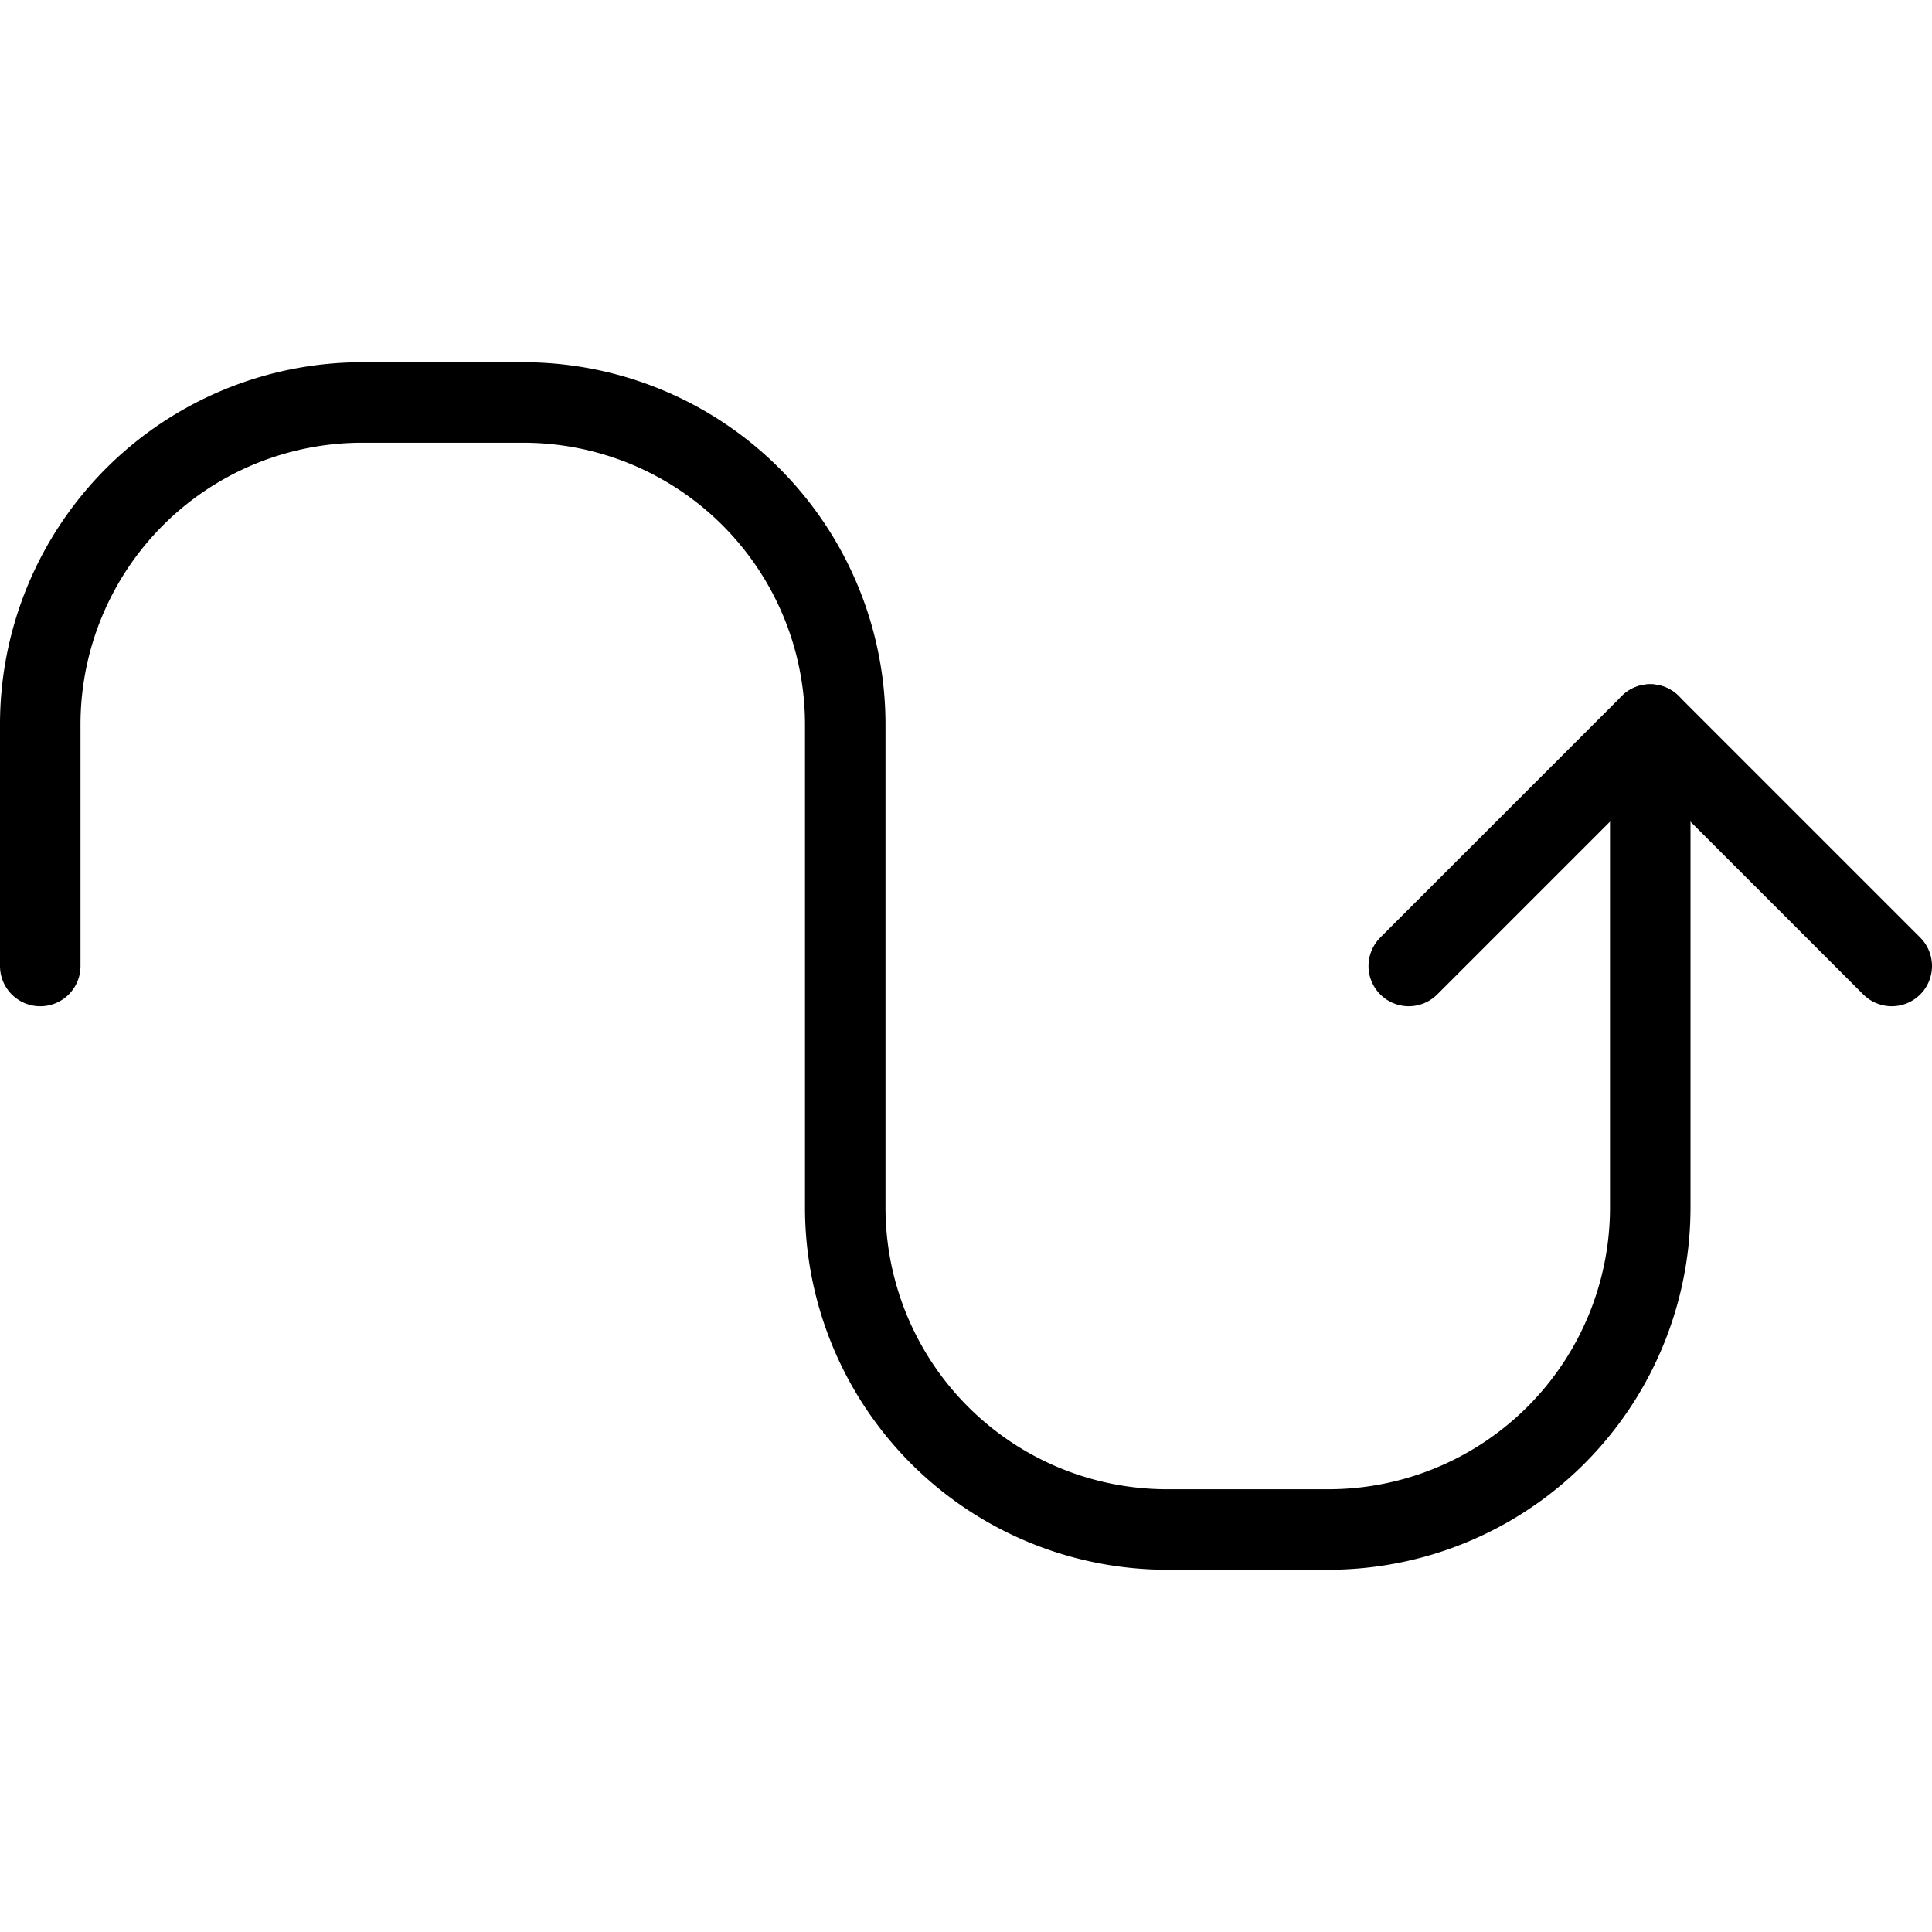
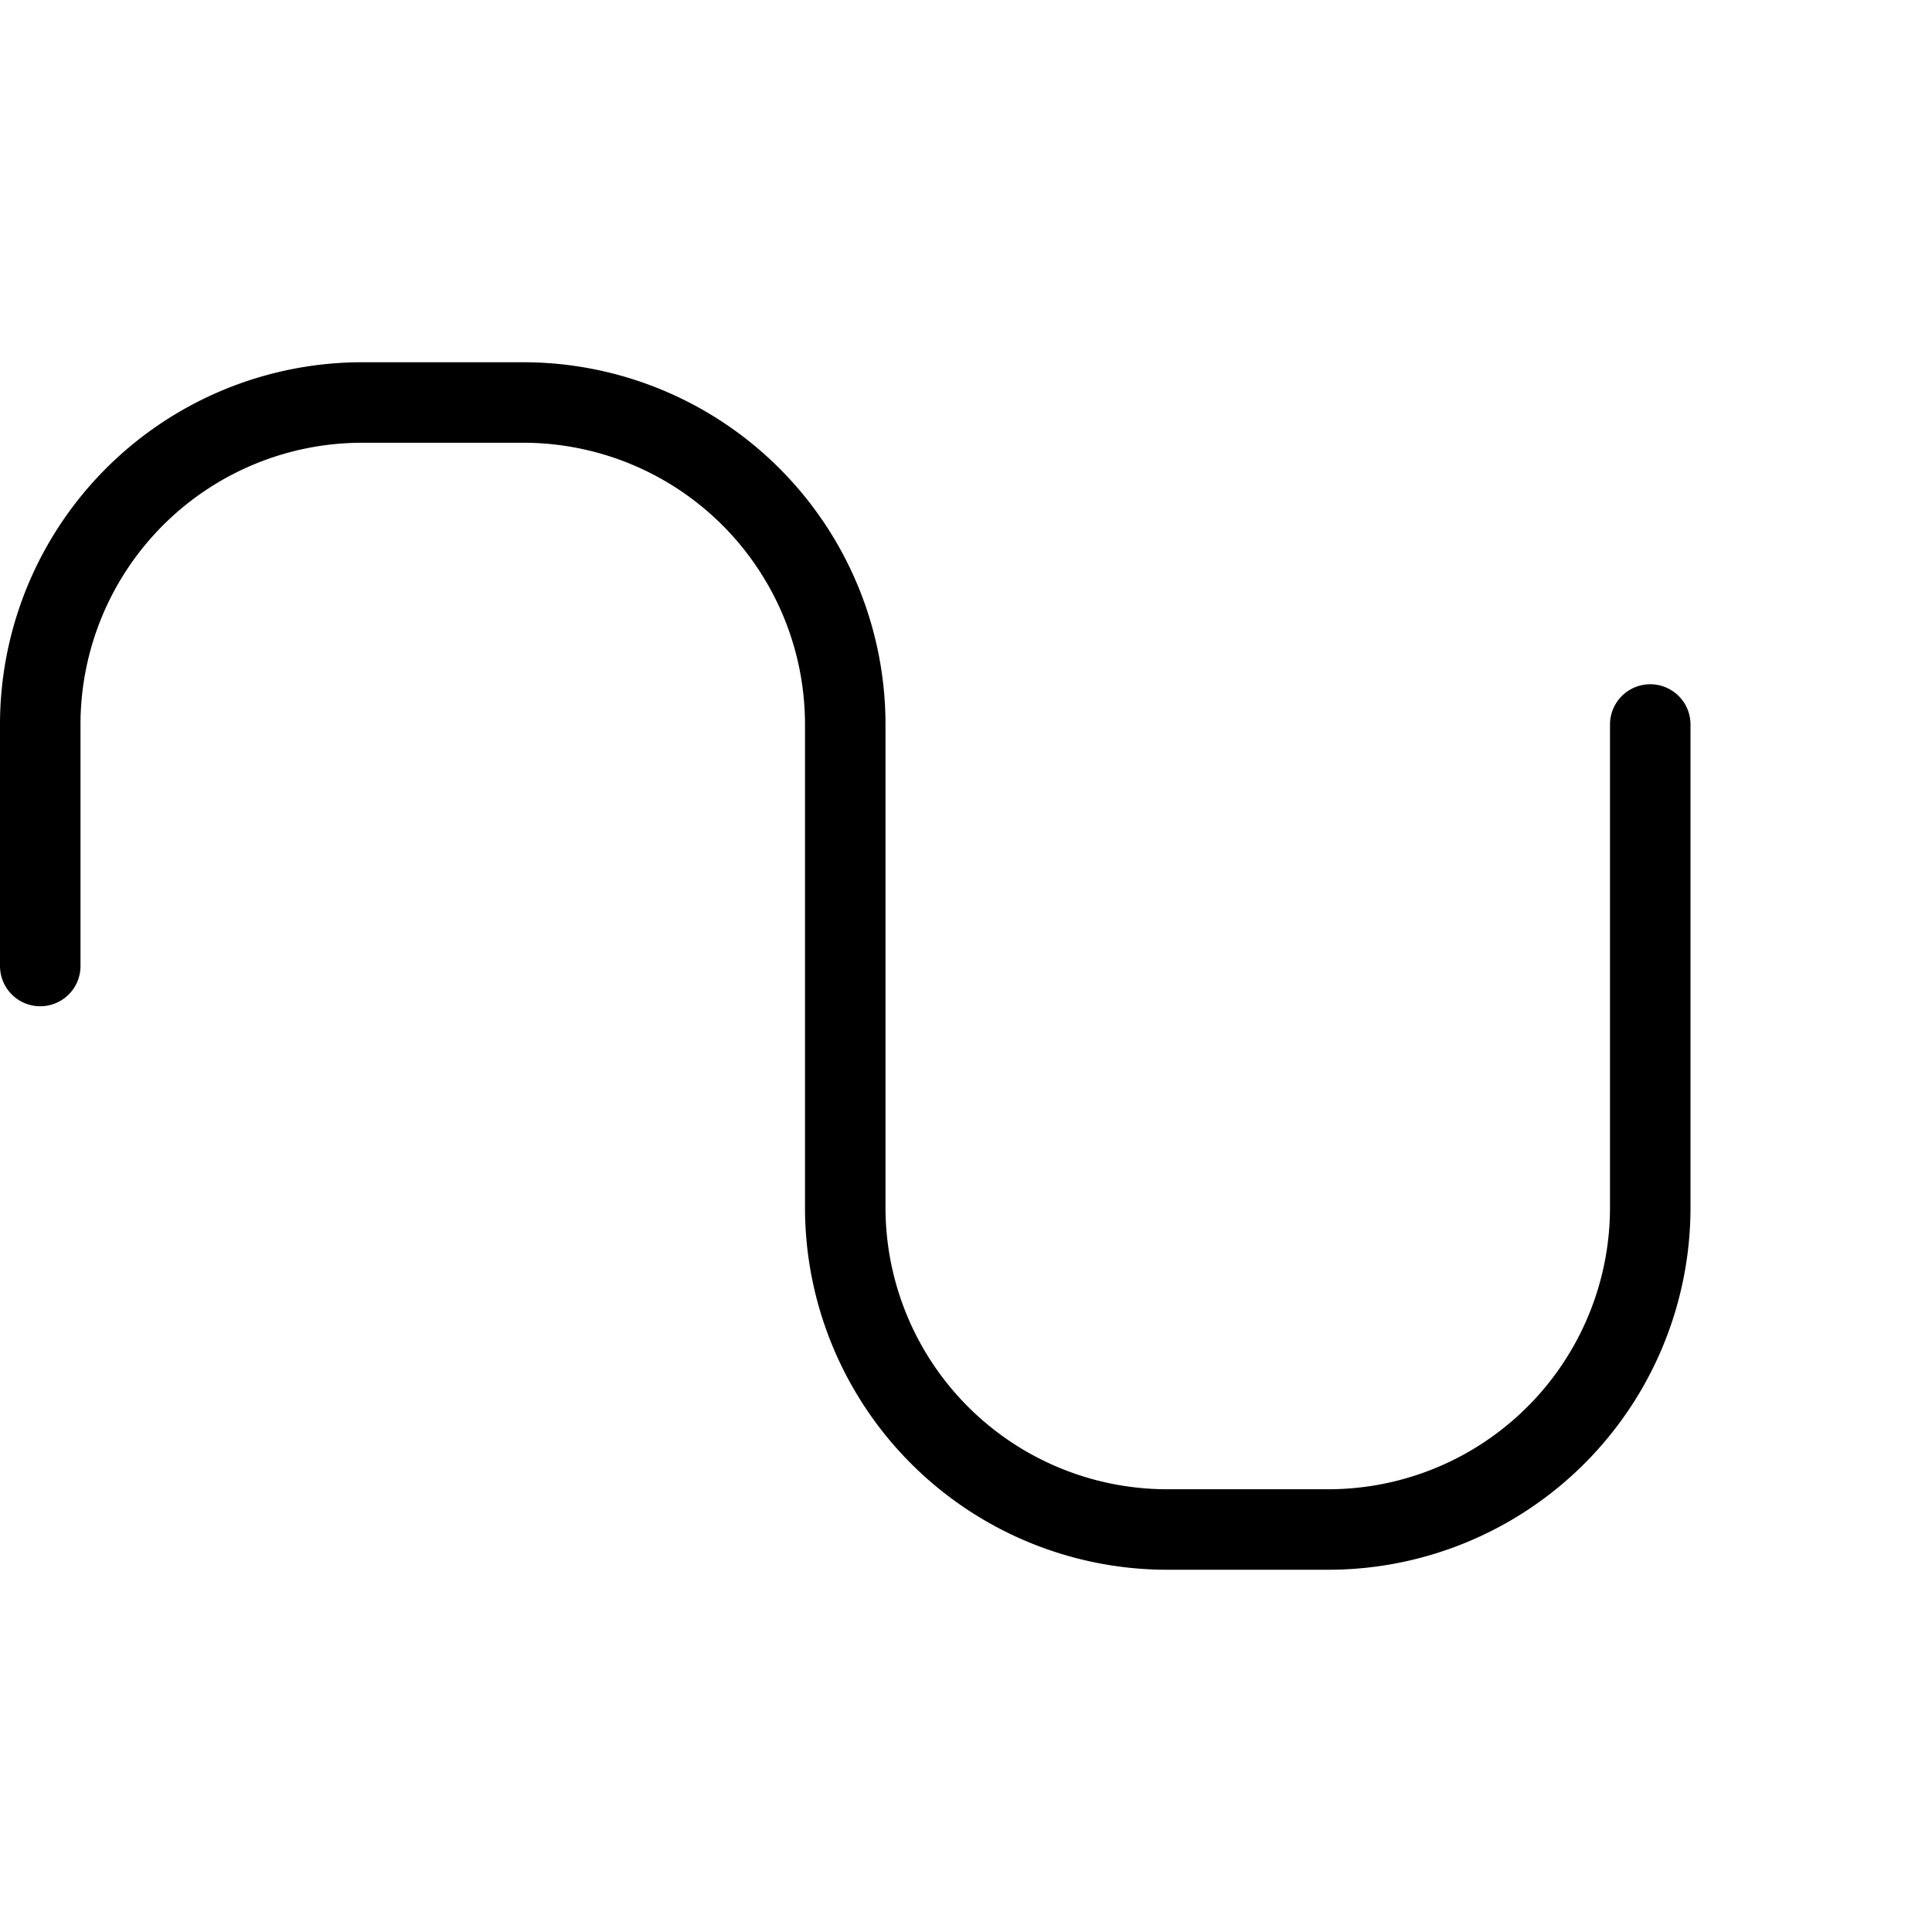
<svg xmlns="http://www.w3.org/2000/svg" viewBox="0 0 24 24" stroke="black">
-   <path d="m23.5 12-3-3-3 3" fill="none" stroke-linecap="round" stroke-linejoin="round" />
  <path d="M.5 12V9a4 4 0 0 1 4-4h2a4 4 0 0 1 4 4v6a4 4 0 0 0 4 4h2a4 4 0 0 0 4-4V9" fill="none" stroke-linecap="round" stroke-linejoin="round" />
</svg>